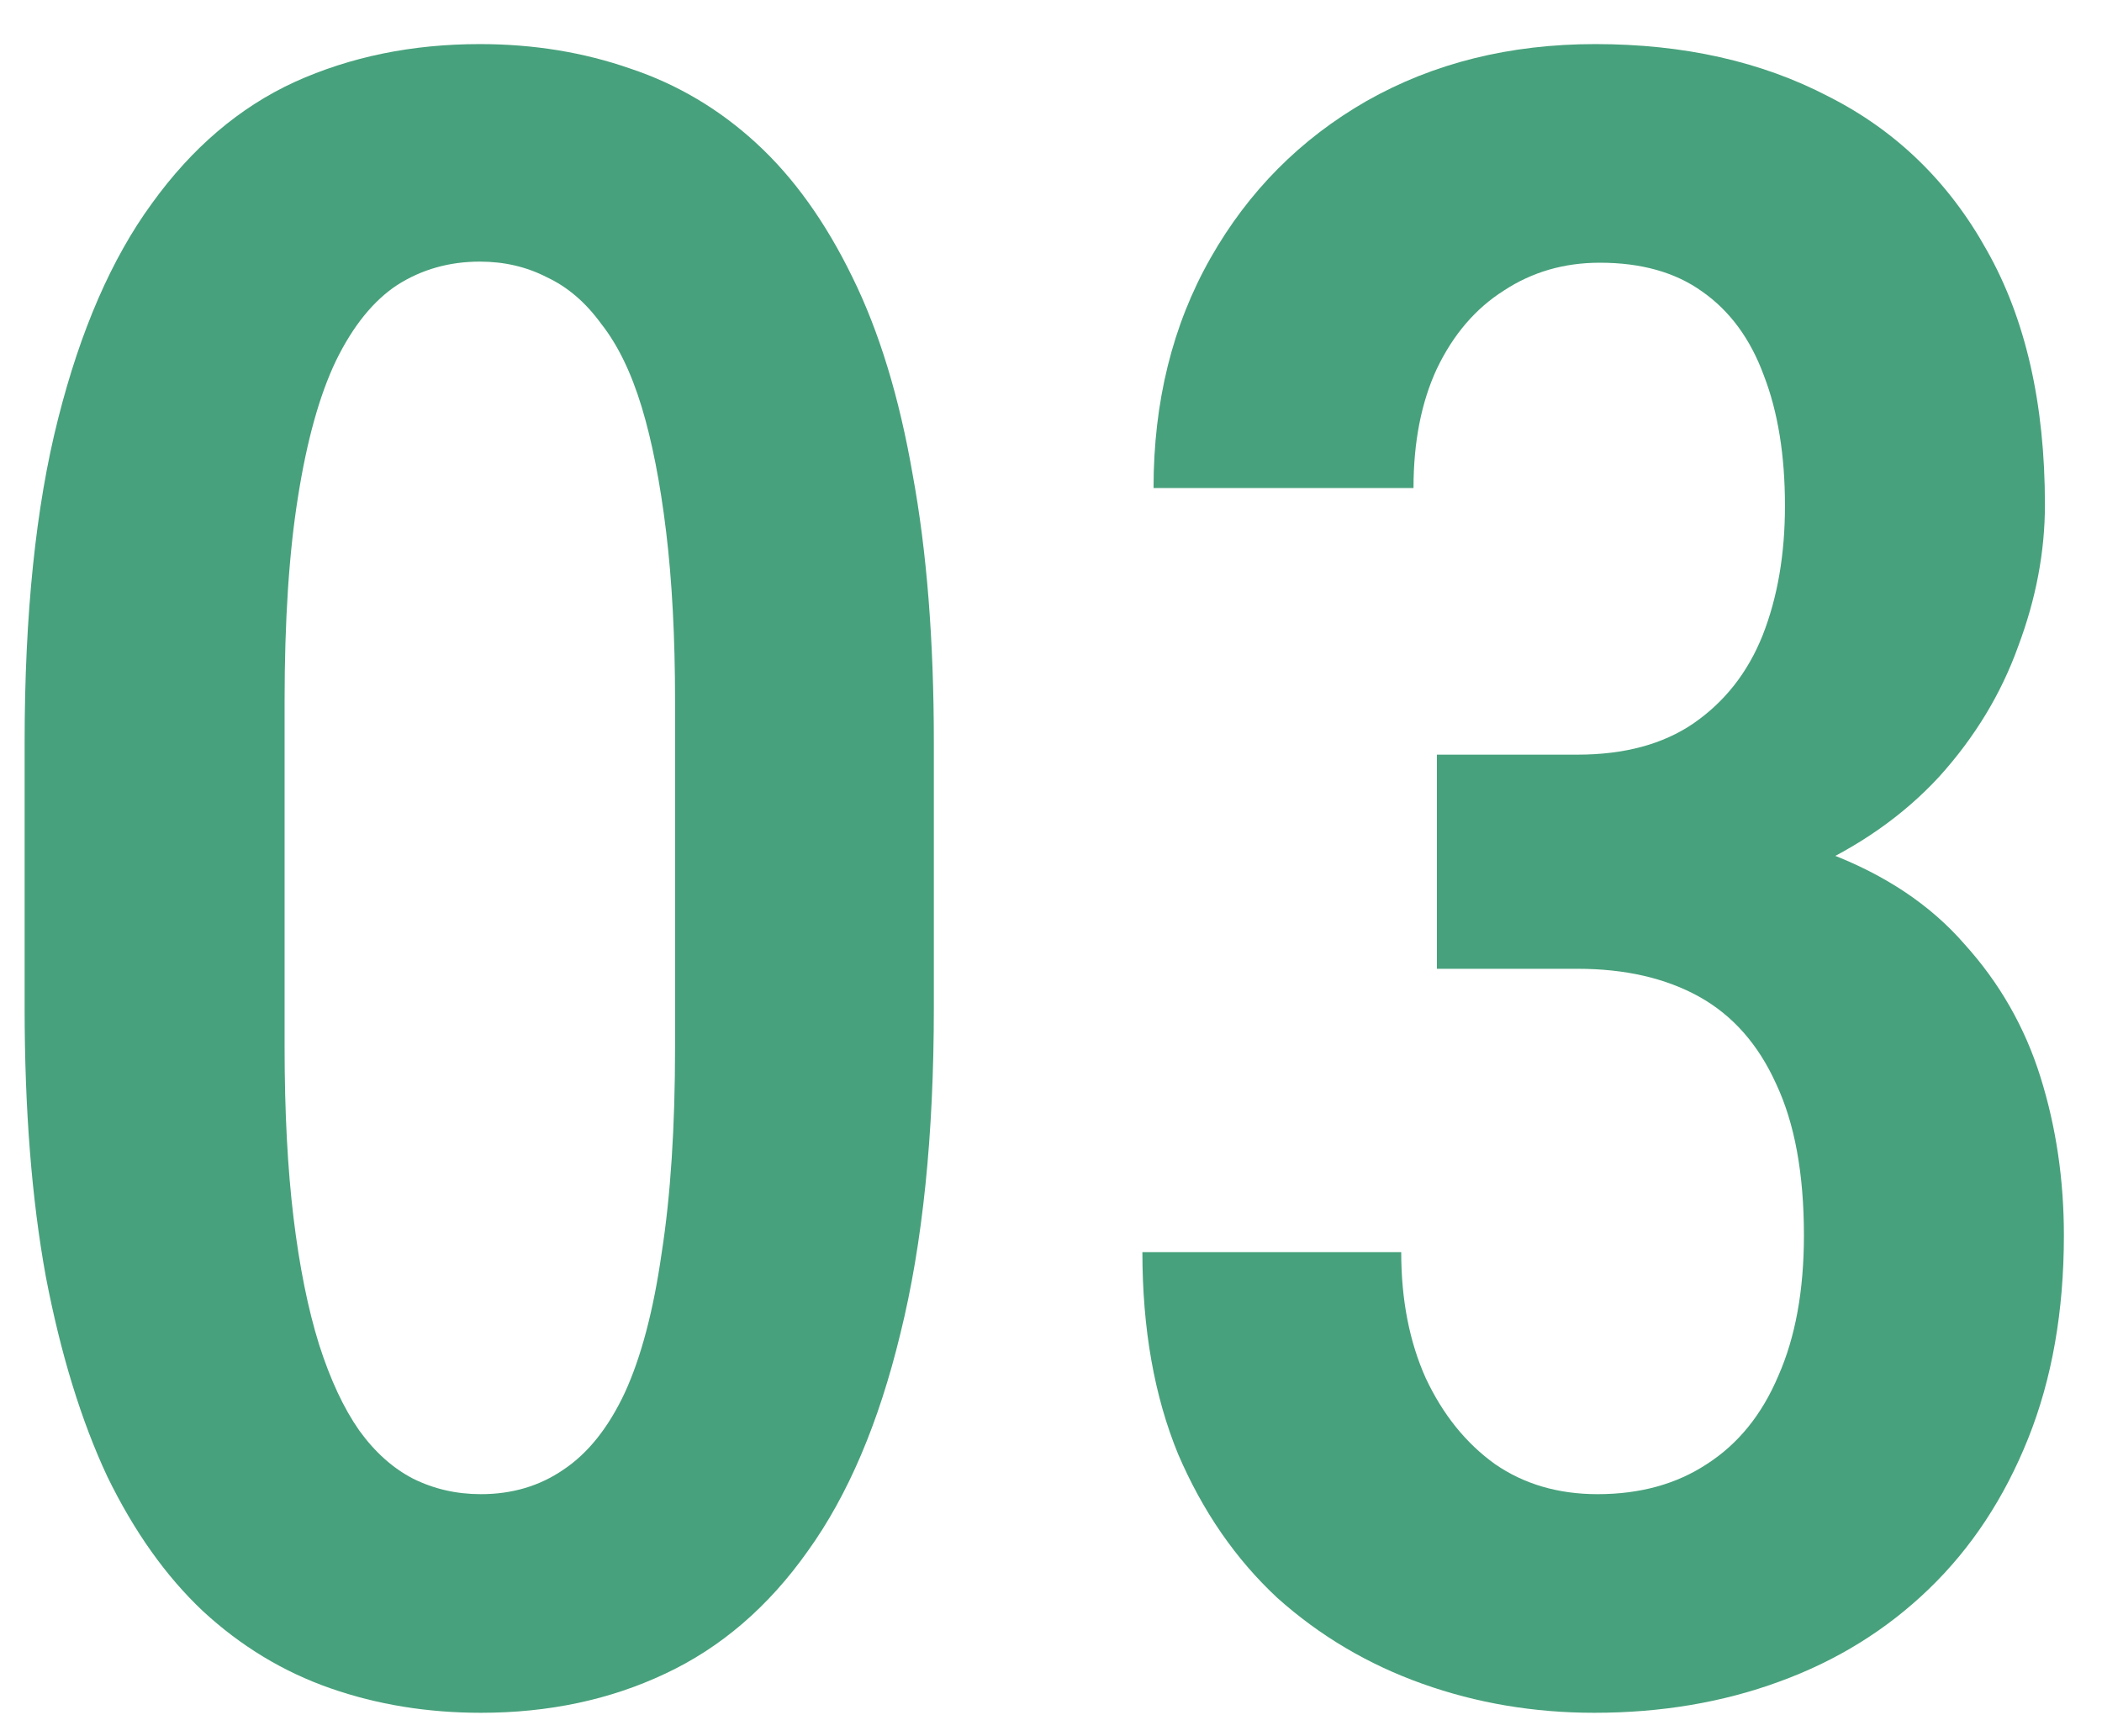
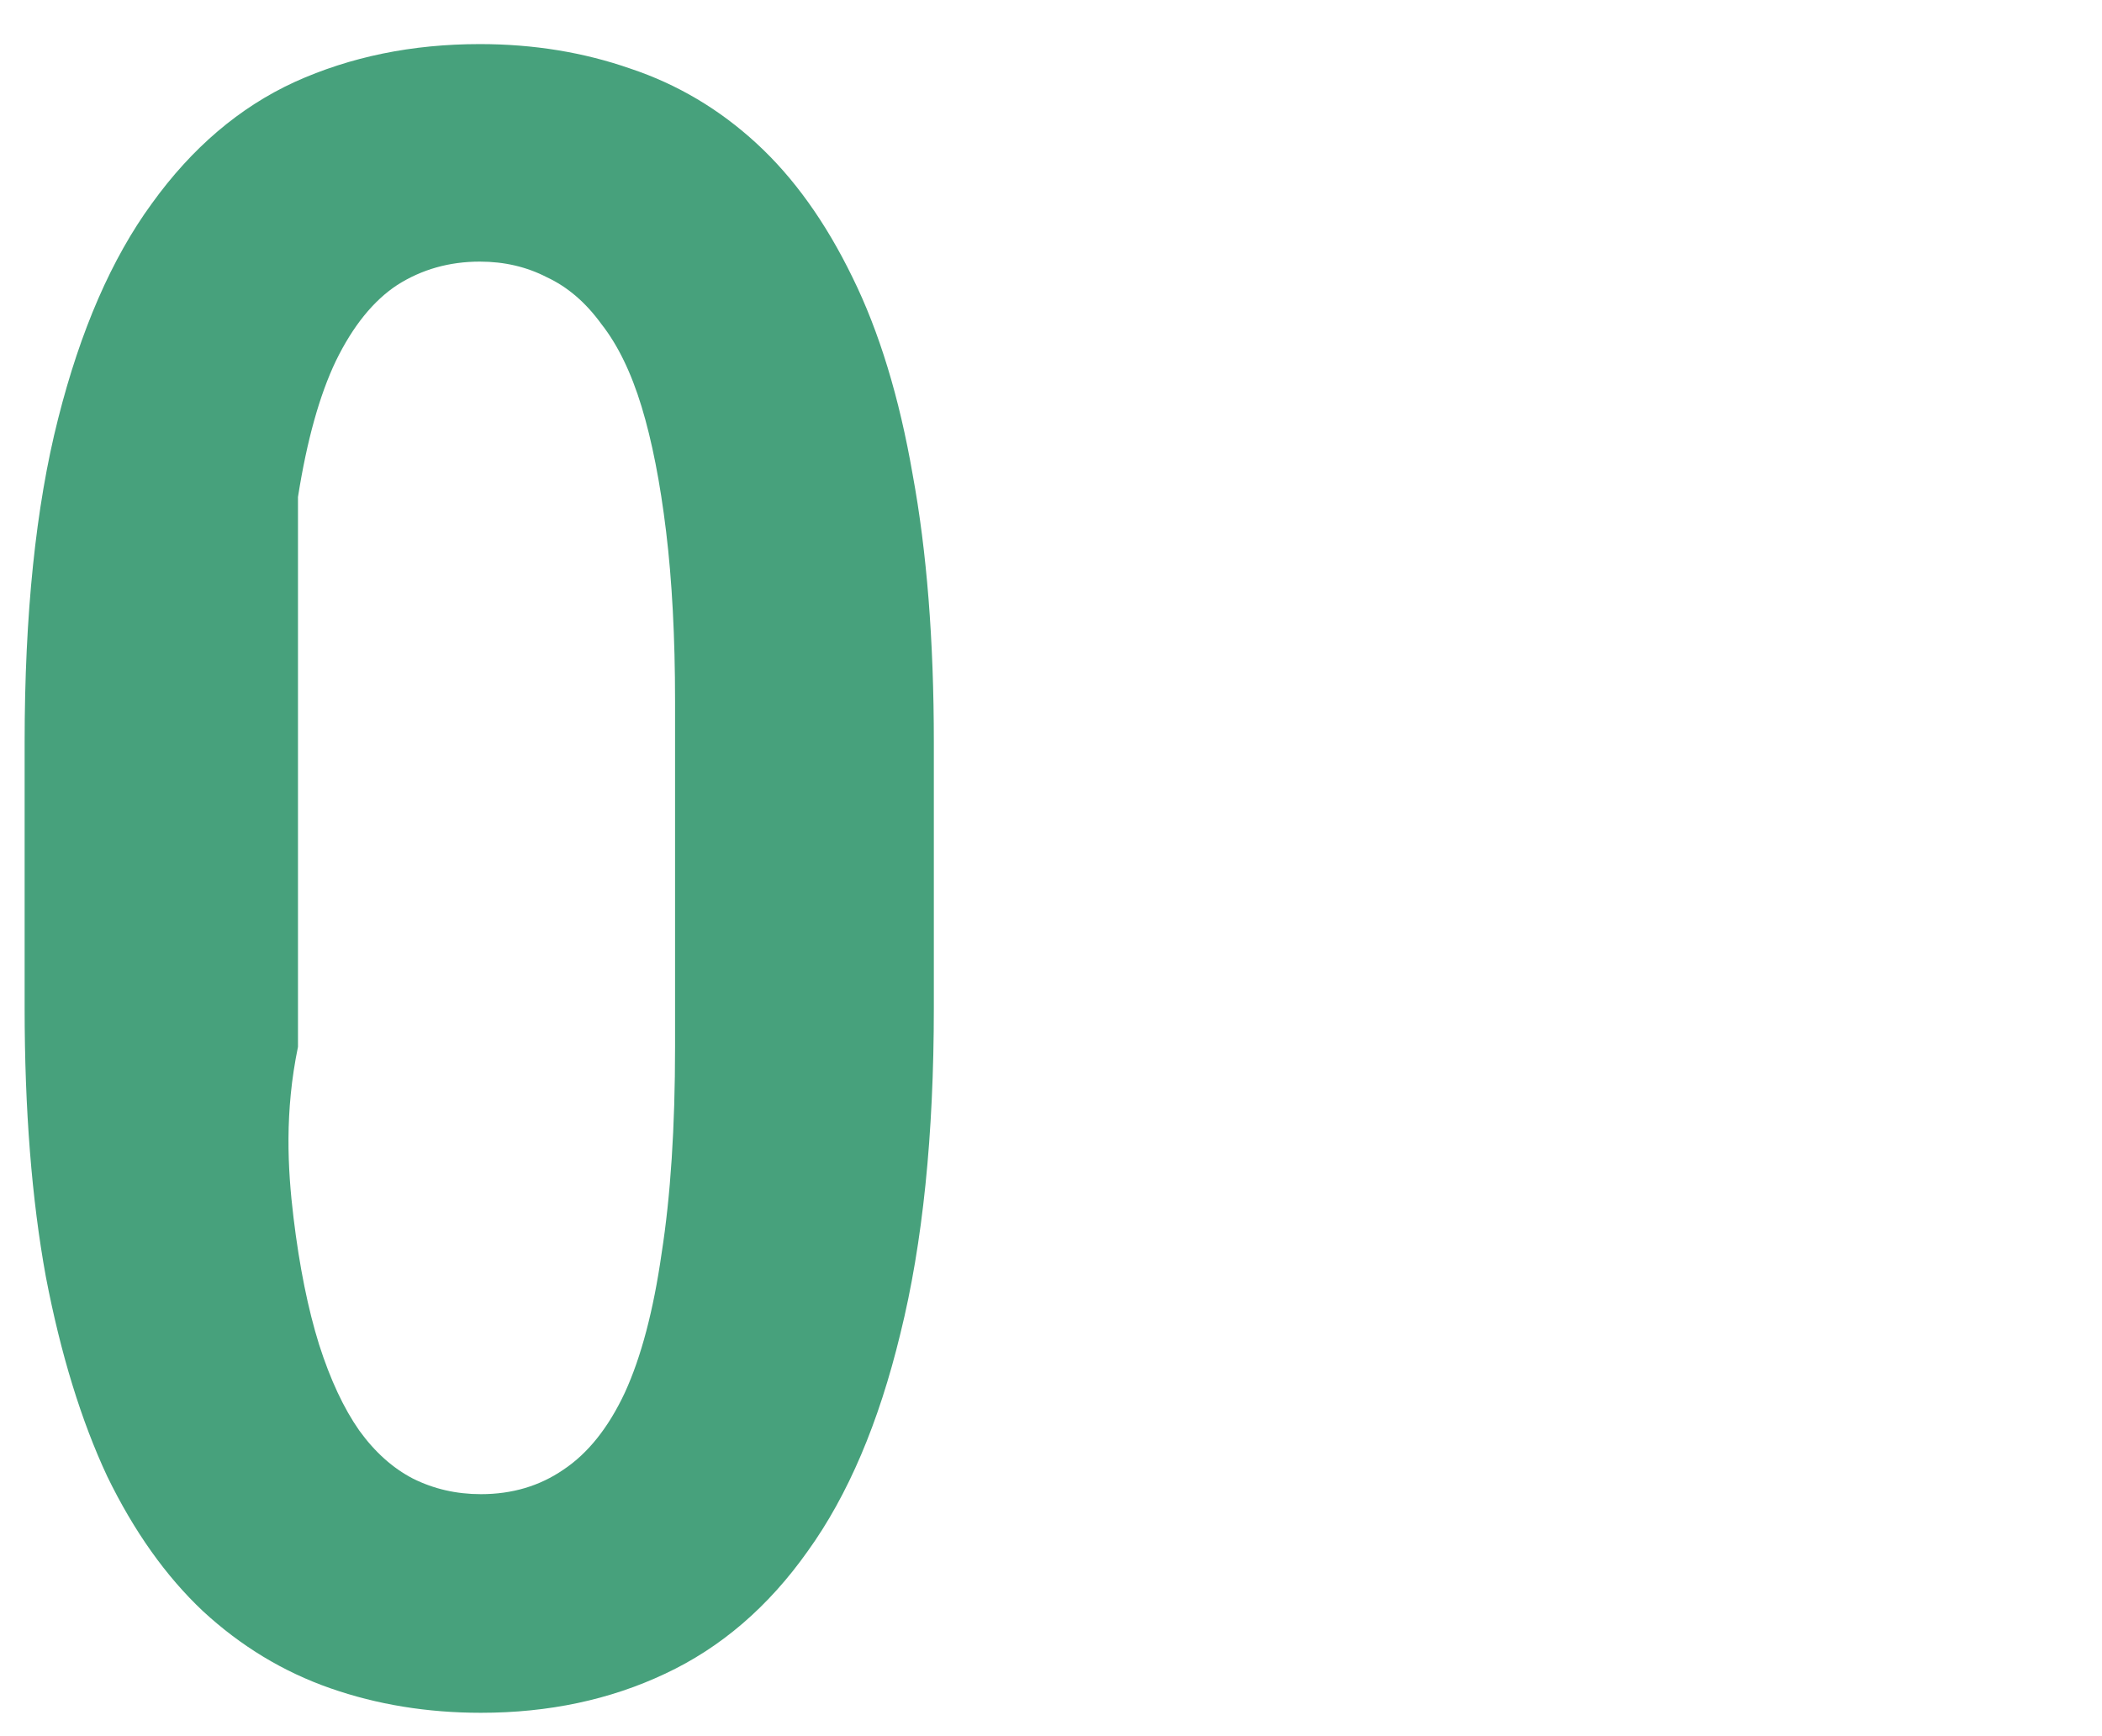
<svg xmlns="http://www.w3.org/2000/svg" width="46" height="38" viewBox="0 0 46 38" fill="none">
-   <path d="M31.445 16.517H34.522C35.547 16.517 36.393 16.289 37.06 15.833C37.744 15.361 38.249 14.718 38.574 13.904C38.9 13.074 39.062 12.13 39.062 11.072C39.062 9.965 38.908 9.013 38.599 8.216C38.306 7.418 37.858 6.808 37.256 6.385C36.67 5.962 35.921 5.75 35.01 5.75C34.228 5.75 33.529 5.953 32.91 6.36C32.292 6.751 31.803 7.321 31.445 8.069C31.104 8.802 30.933 9.673 30.933 10.682H25.244C25.244 8.794 25.659 7.117 26.489 5.652C27.319 4.188 28.459 3.04 29.907 2.21C31.372 1.38 33.04 0.965 34.912 0.965C36.849 0.965 38.55 1.347 40.015 2.112C41.496 2.861 42.651 3.984 43.481 5.481C44.328 6.979 44.751 8.834 44.751 11.048C44.751 12.073 44.556 13.107 44.165 14.148C43.791 15.19 43.213 16.142 42.432 17.005C41.65 17.851 40.674 18.535 39.502 19.056C38.346 19.576 36.979 19.837 35.4 19.837H31.445V16.517ZM31.445 21.204V17.933H35.4C37.223 17.933 38.753 18.177 39.99 18.665C41.243 19.137 42.245 19.804 42.993 20.667C43.758 21.513 44.312 22.482 44.653 23.572C44.995 24.663 45.166 25.818 45.166 27.039C45.166 28.699 44.906 30.18 44.385 31.482C43.864 32.785 43.14 33.883 42.212 34.778C41.284 35.673 40.194 36.349 38.94 36.805C37.703 37.26 36.352 37.488 34.888 37.488C33.569 37.488 32.316 37.277 31.128 36.853C29.94 36.43 28.882 35.804 27.954 34.974C27.043 34.127 26.318 33.078 25.781 31.824C25.26 30.555 25 29.082 25 27.405H30.664C30.664 28.447 30.843 29.366 31.201 30.164C31.576 30.962 32.08 31.588 32.715 32.044C33.35 32.483 34.098 32.703 34.961 32.703C35.889 32.703 36.686 32.483 37.353 32.044C38.037 31.605 38.558 30.962 38.916 30.115C39.29 29.269 39.477 28.244 39.477 27.039C39.477 25.688 39.274 24.581 38.867 23.719C38.477 22.856 37.915 22.221 37.183 21.814C36.45 21.408 35.563 21.204 34.522 21.204H31.445Z" fill="#47A17C" />
-   <path d="M20.436 16.248V22.059C20.436 24.842 20.192 27.218 19.704 29.188C19.232 31.141 18.557 32.727 17.678 33.948C16.815 35.169 15.773 36.064 14.553 36.634C13.348 37.203 12.005 37.488 10.524 37.488C9.353 37.488 8.254 37.309 7.229 36.951C6.203 36.593 5.275 36.032 4.445 35.267C3.632 34.502 2.932 33.517 2.346 32.312C1.776 31.092 1.328 29.635 1.003 27.942C0.694 26.25 0.539 24.288 0.539 22.059V16.248C0.539 13.449 0.783 11.088 1.271 9.168C1.76 7.231 2.443 5.66 3.322 4.456C4.201 3.235 5.243 2.348 6.447 1.795C7.668 1.242 9.019 0.965 10.5 0.965C11.672 0.965 12.771 1.144 13.796 1.502C14.821 1.844 15.741 2.389 16.555 3.138C17.369 3.886 18.068 4.863 18.654 6.067C19.24 7.256 19.68 8.696 19.973 10.389C20.282 12.065 20.436 14.018 20.436 16.248ZM14.773 22.913V15.345C14.773 13.945 14.707 12.708 14.577 11.634C14.447 10.56 14.268 9.648 14.04 8.899C13.812 8.151 13.519 7.548 13.161 7.093C12.819 6.621 12.421 6.279 11.965 6.067C11.525 5.84 11.037 5.726 10.5 5.726C9.833 5.726 9.23 5.896 8.693 6.238C8.173 6.58 7.725 7.133 7.351 7.898C6.993 8.647 6.716 9.64 6.521 10.877C6.325 12.098 6.228 13.587 6.228 15.345V22.913C6.228 24.329 6.293 25.574 6.423 26.648C6.553 27.723 6.74 28.65 6.984 29.432C7.229 30.197 7.521 30.823 7.863 31.311C8.205 31.784 8.596 32.133 9.035 32.361C9.491 32.589 9.987 32.703 10.524 32.703C11.208 32.703 11.81 32.524 12.331 32.166C12.868 31.808 13.316 31.246 13.674 30.481C14.032 29.7 14.3 28.683 14.479 27.43C14.675 26.176 14.773 24.671 14.773 22.913Z" fill="#47A17C" />
+   <path d="M20.436 16.248V22.059C20.436 24.842 20.192 27.218 19.704 29.188C19.232 31.141 18.557 32.727 17.678 33.948C16.815 35.169 15.773 36.064 14.553 36.634C13.348 37.203 12.005 37.488 10.524 37.488C9.353 37.488 8.254 37.309 7.229 36.951C6.203 36.593 5.275 36.032 4.445 35.267C3.632 34.502 2.932 33.517 2.346 32.312C1.776 31.092 1.328 29.635 1.003 27.942C0.694 26.25 0.539 24.288 0.539 22.059V16.248C0.539 13.449 0.783 11.088 1.271 9.168C1.76 7.231 2.443 5.66 3.322 4.456C4.201 3.235 5.243 2.348 6.447 1.795C7.668 1.242 9.019 0.965 10.5 0.965C11.672 0.965 12.771 1.144 13.796 1.502C14.821 1.844 15.741 2.389 16.555 3.138C17.369 3.886 18.068 4.863 18.654 6.067C19.24 7.256 19.68 8.696 19.973 10.389C20.282 12.065 20.436 14.018 20.436 16.248ZM14.773 22.913V15.345C14.773 13.945 14.707 12.708 14.577 11.634C14.447 10.56 14.268 9.648 14.04 8.899C13.812 8.151 13.519 7.548 13.161 7.093C12.819 6.621 12.421 6.279 11.965 6.067C11.525 5.84 11.037 5.726 10.5 5.726C9.833 5.726 9.23 5.896 8.693 6.238C8.173 6.58 7.725 7.133 7.351 7.898C6.993 8.647 6.716 9.64 6.521 10.877V22.913C6.228 24.329 6.293 25.574 6.423 26.648C6.553 27.723 6.74 28.65 6.984 29.432C7.229 30.197 7.521 30.823 7.863 31.311C8.205 31.784 8.596 32.133 9.035 32.361C9.491 32.589 9.987 32.703 10.524 32.703C11.208 32.703 11.81 32.524 12.331 32.166C12.868 31.808 13.316 31.246 13.674 30.481C14.032 29.7 14.3 28.683 14.479 27.43C14.675 26.176 14.773 24.671 14.773 22.913Z" fill="#47A17C" />
</svg>